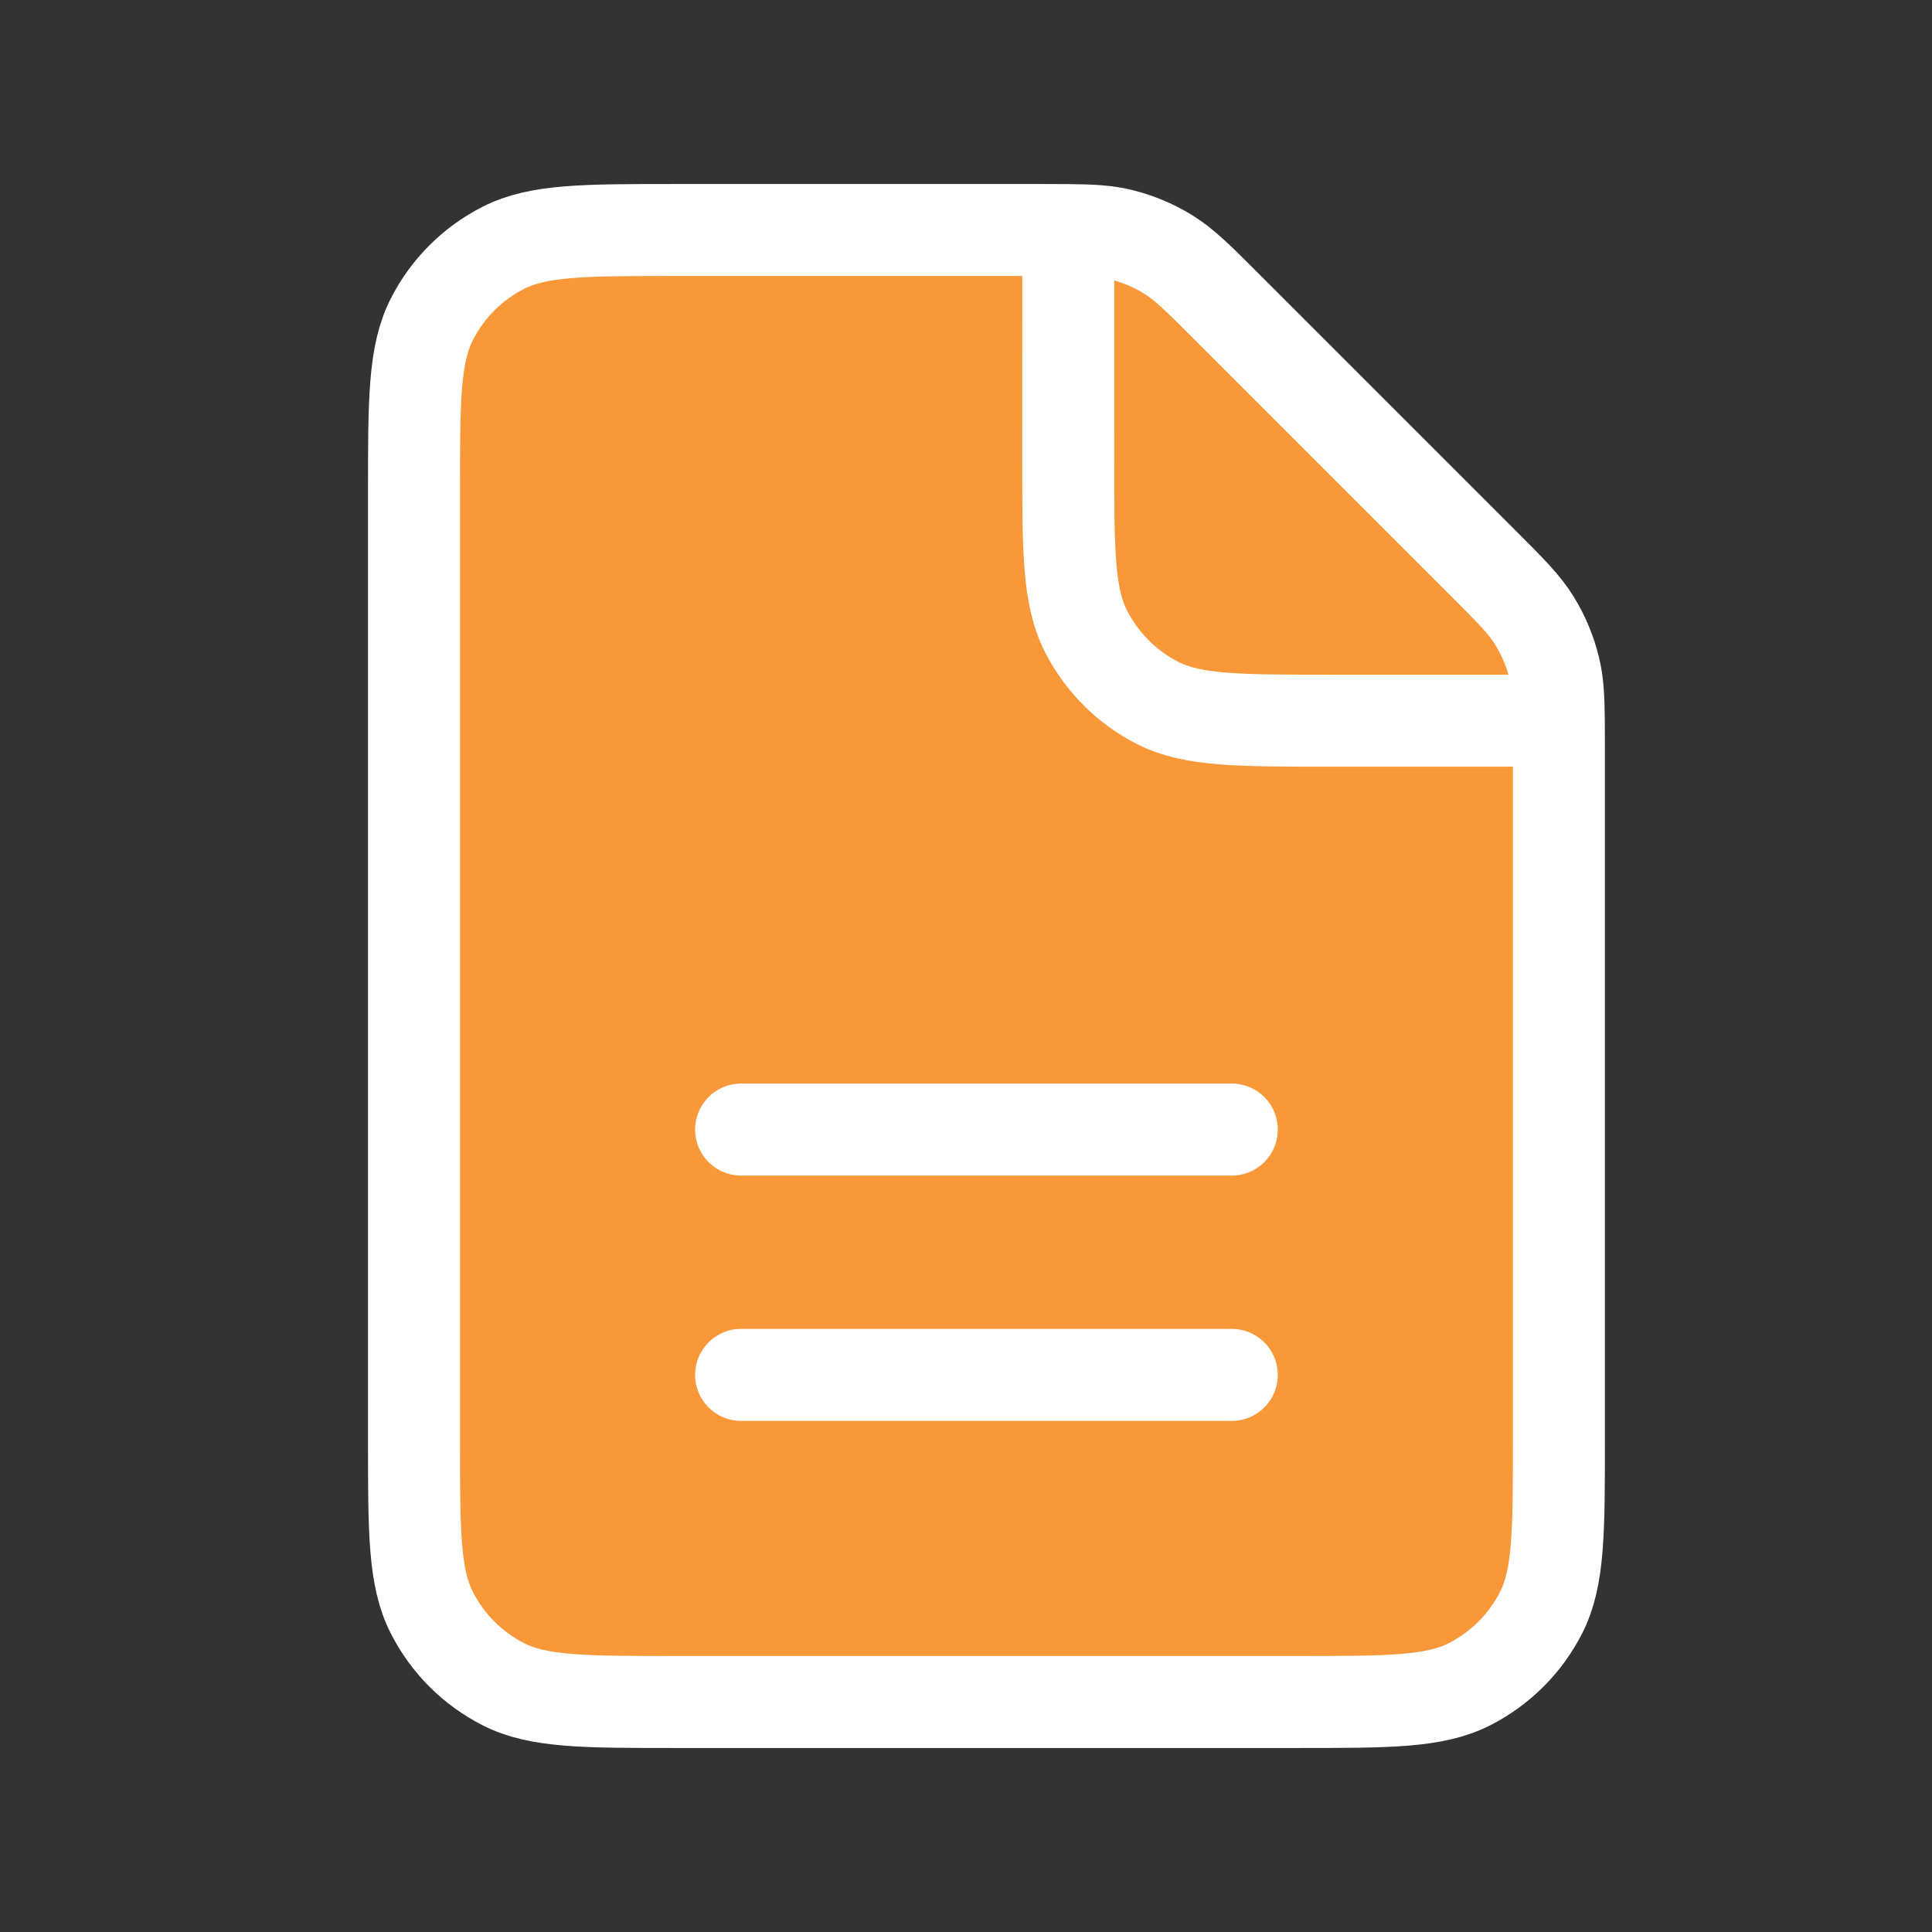
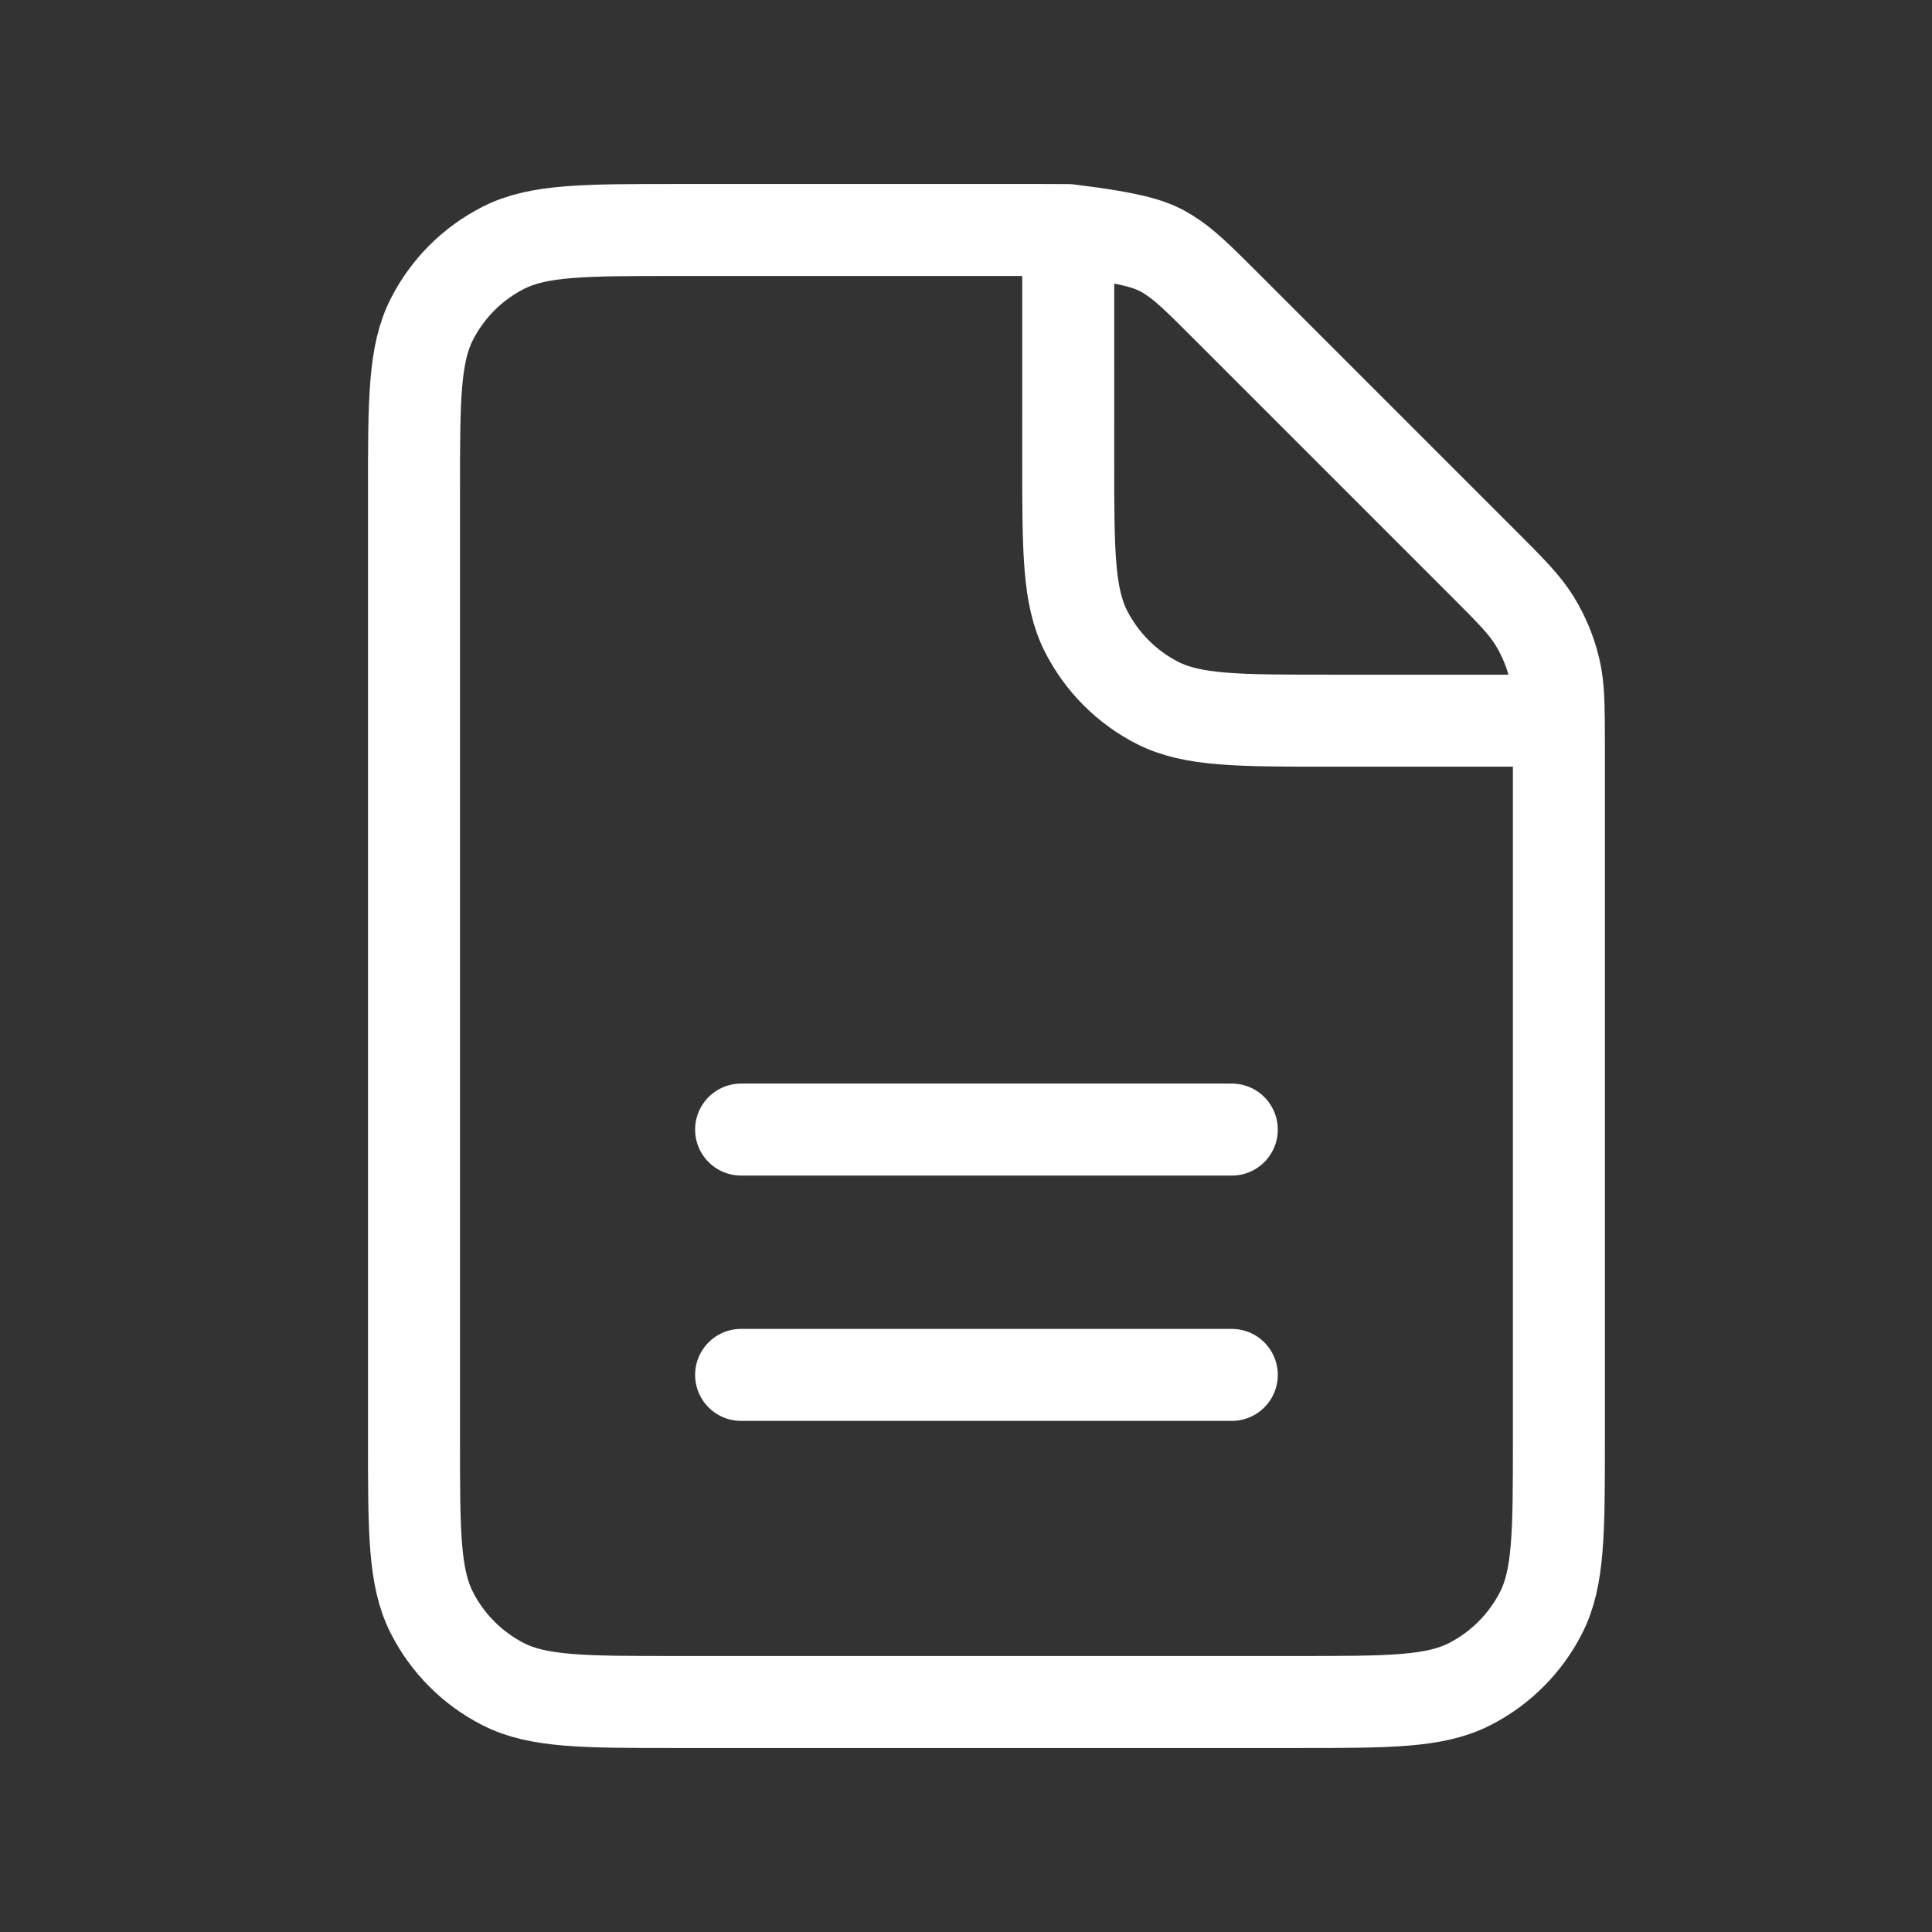
<svg xmlns="http://www.w3.org/2000/svg" width="42" height="42" viewBox="0 0 42 42" fill="none">
  <rect x="0" y="0" width="42" height="42" fill="#333333" stroke="none" />
-   <path d="M33.889 16.246V31.317C33.889 33.305 33.889 34.298 33.502 35.058C33.161 35.727 32.616 36.272 31.947 36.613C31.187 37 30.194 37 28.206 37L14.683 37C12.696 37 11.701 37 10.941 36.613C10.272 36.272 9.728 35.727 9.388 35.058C9 34.298 9 33.303 9 31.311V10.689C9 8.698 9 7.702 9.388 6.941C9.728 6.272 10.272 5.728 10.941 5.388C11.701 5 12.698 5 14.689 5H22.644C22.862 5 23.053 5 23.223 5.002C23.73 5.006 24.051 5.025 24.357 5.098C24.72 5.186 25.067 5.329 25.385 5.524C25.744 5.744 26.052 6.052 26.667 6.667L32.223 12.223C32.838 12.838 33.145 13.145 33.364 13.503C33.559 13.822 33.703 14.168 33.79 14.531C33.864 14.838 33.883 15.159 33.887 15.667C33.889 15.836 33.889 16.028 33.889 16.246Z" fill="#F89838" />
-   <path d="M16.111 29.889H26.778M16.111 24.556H26.778M23.223 5.002C23.053 5 22.862 5 22.644 5H14.689C12.698 5 11.701 5 10.941 5.388C10.272 5.728 9.728 6.272 9.388 6.941C9 7.702 9 8.698 9 10.689V31.311C9 33.303 9 34.298 9.388 35.058C9.728 35.727 10.272 36.272 10.941 36.613C11.701 37 12.696 37 14.683 37L28.206 37C30.194 37 31.187 37 31.947 36.613C32.616 36.272 33.161 35.727 33.502 35.058C33.889 34.298 33.889 33.305 33.889 31.317V16.246C33.889 16.028 33.889 15.836 33.887 15.667M23.223 5.002C23.73 5.006 24.051 5.025 24.357 5.098C24.72 5.186 25.067 5.329 25.385 5.524C25.744 5.744 26.052 6.052 26.667 6.667L32.223 12.223C32.838 12.838 33.145 13.145 33.364 13.503C33.559 13.822 33.703 14.168 33.79 14.531C33.864 14.838 33.883 15.159 33.887 15.667M23.223 5.002L23.222 9.978C23.222 11.969 23.222 12.964 23.61 13.725C23.951 14.394 24.494 14.939 25.163 15.28C25.923 15.667 26.918 15.667 28.906 15.667H33.887" stroke="white" stroke-width="2" stroke-linecap="round" stroke-linejoin="round" />
+   <path d="M16.111 29.889H26.778M16.111 24.556H26.778M23.223 5.002C23.053 5 22.862 5 22.644 5H14.689C12.698 5 11.701 5 10.941 5.388C10.272 5.728 9.728 6.272 9.388 6.941C9 7.702 9 8.698 9 10.689V31.311C9 33.303 9 34.298 9.388 35.058C9.728 35.727 10.272 36.272 10.941 36.613C11.701 37 12.696 37 14.683 37L28.206 37C30.194 37 31.187 37 31.947 36.613C32.616 36.272 33.161 35.727 33.502 35.058C33.889 34.298 33.889 33.305 33.889 31.317V16.246C33.889 16.028 33.889 15.836 33.887 15.667M23.223 5.002C24.72 5.186 25.067 5.329 25.385 5.524C25.744 5.744 26.052 6.052 26.667 6.667L32.223 12.223C32.838 12.838 33.145 13.145 33.364 13.503C33.559 13.822 33.703 14.168 33.79 14.531C33.864 14.838 33.883 15.159 33.887 15.667M23.223 5.002L23.222 9.978C23.222 11.969 23.222 12.964 23.61 13.725C23.951 14.394 24.494 14.939 25.163 15.28C25.923 15.667 26.918 15.667 28.906 15.667H33.887" stroke="white" stroke-width="2" stroke-linecap="round" stroke-linejoin="round" />
</svg>